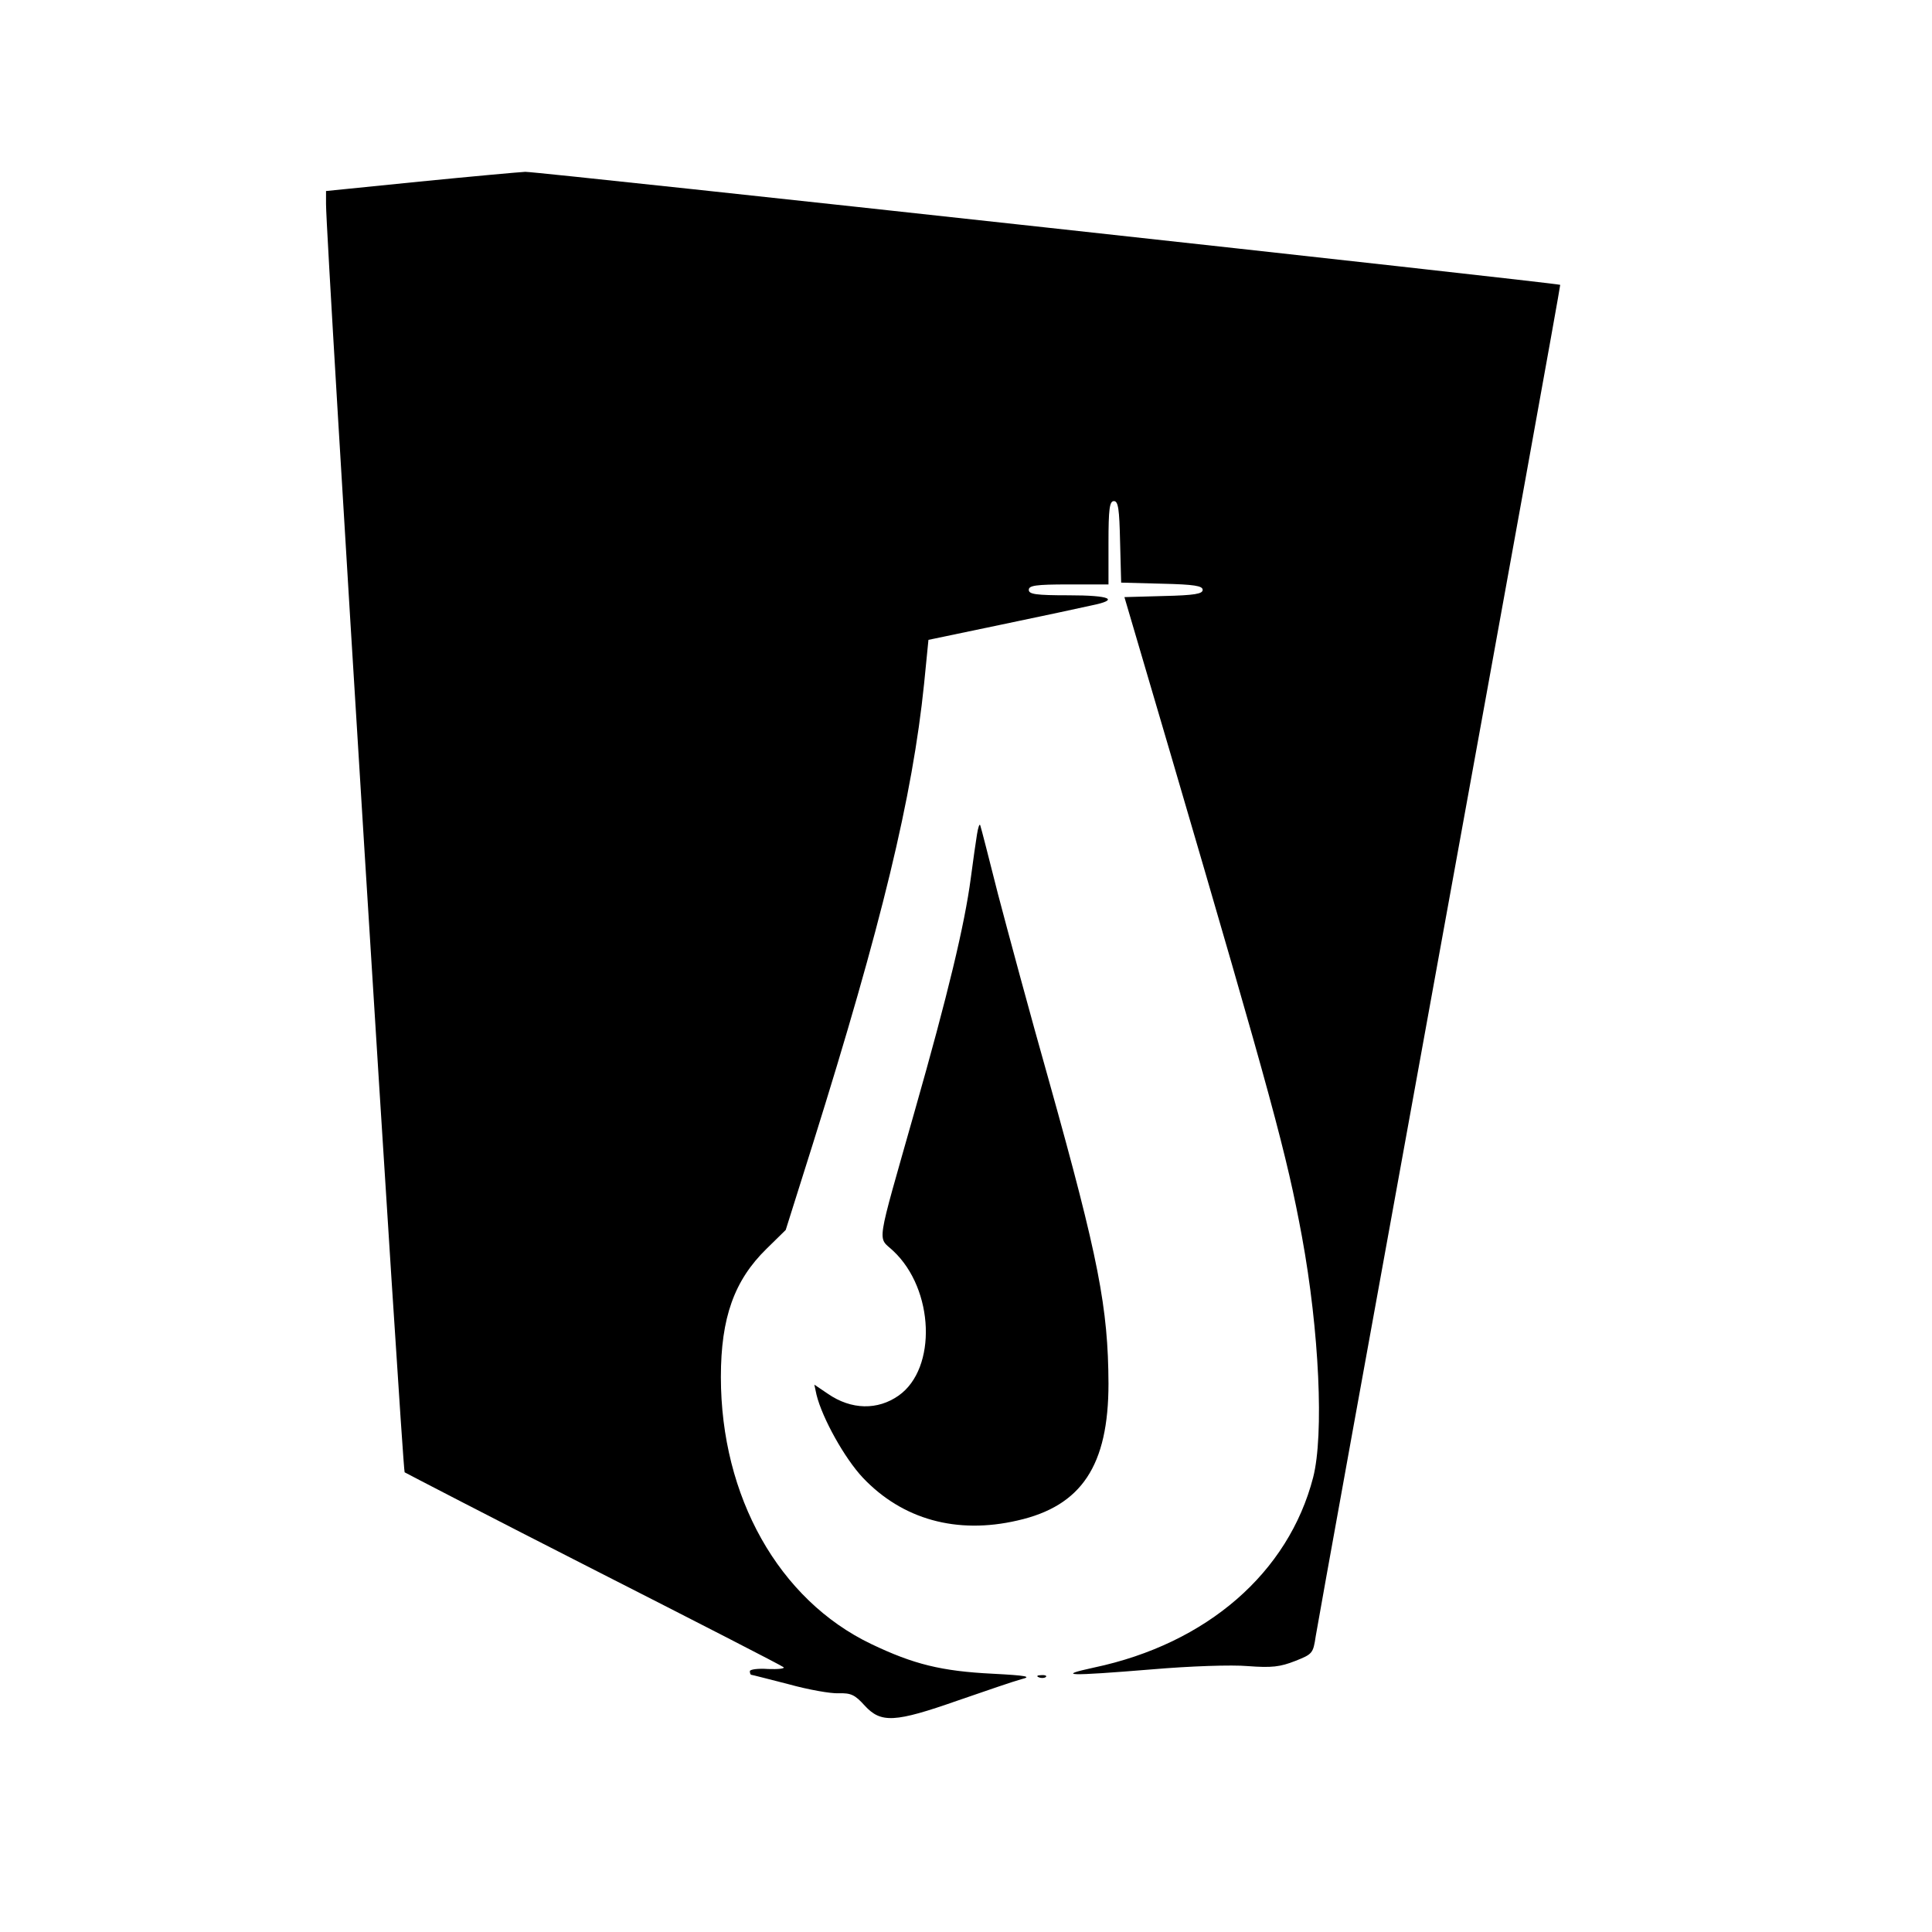
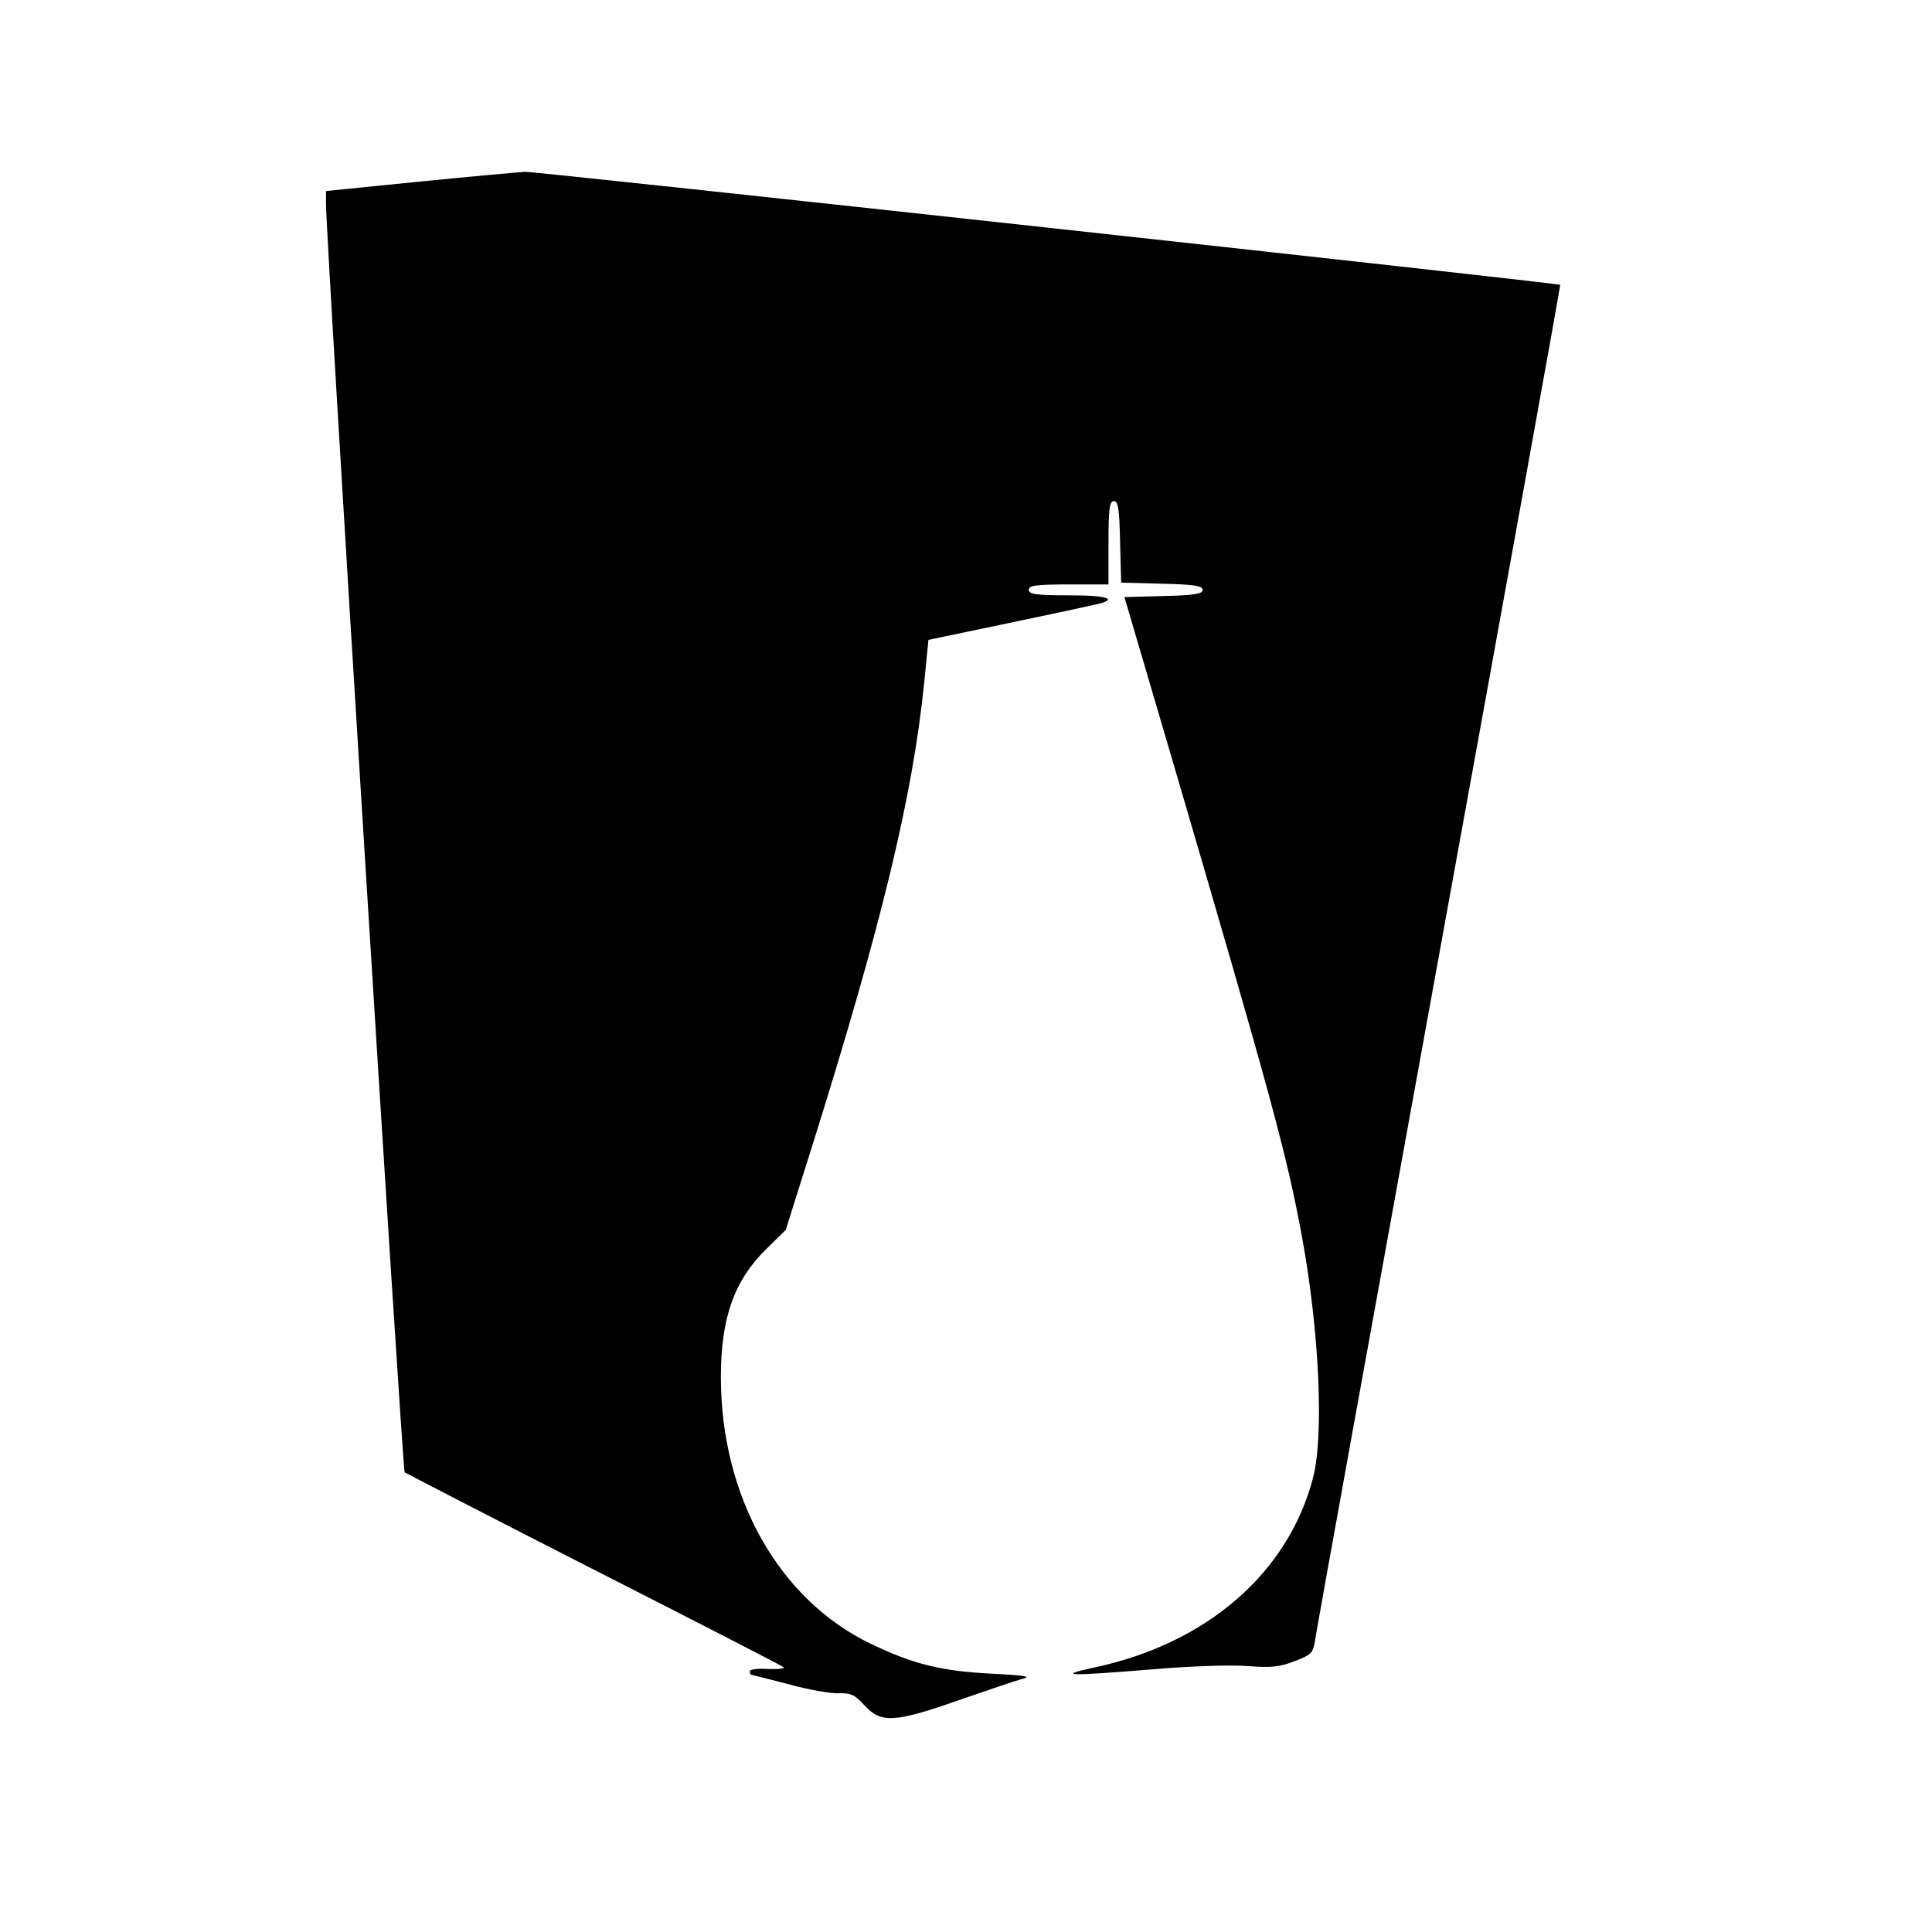
<svg xmlns="http://www.w3.org/2000/svg" version="1.0" width="16pt" height="16pt" viewBox="0 0 16 16" preserveAspectRatio="xMidYMid meet">
  <g transform="translate(0,16) scale(0.003,-0.003)" fill="#000000" stroke="none">
    <path d="M1158 4832 l-258 -26 0 -36 c0 -101 211 -3494 217 -3501 5 -3 240 -125 523 -269 283 -144 519 -265 523 -269 4 -4 -15 -6 -43 -5 -27 2 -50 -1 -50 -6 0 -6 2 -10 4 -10 2 0 48 -12 103 -26 54 -15 116 -26 138 -25 34 1 45 -4 72 -34 45 -49 83 -47 257 14 78 27 157 54 176 59 29 7 15 10 -80 15 -141 7 -218 26 -335 82 -255 122 -415 407 -415 737 0 164 37 267 126 354 l53 52 75 238 c190 606 275 958 307 1270 l12 121 201 42 c111 23 222 47 249 53 79 16 53 28 -63 28 -91 0 -110 3 -110 15 0 12 19 15 110 15 l110 0 0 115 c0 94 3 115 15 115 12 0 15 -22 17 -112 l3 -113 113 -3 c89 -2 112 -6 112 -17 0 -11 -22 -15 -108 -17 l-108 -3 128 -435 c280 -955 320 -1103 362 -1330 48 -261 61 -548 31 -665 -68 -263 -293 -459 -605 -525 -106 -23 -73 -24 160 -5 105 9 220 13 265 9 66 -5 89 -2 130 14 48 19 50 21 57 68 4 27 158 877 342 1889 184 1011 334 1840 333 1842 -6 5 -2824 313 -2857 312 -19 -1 -151 -13 -292 -27z" />
-     <path d="M2697 3030 c-3 -19 -11 -73 -17 -120 -17 -129 -63 -321 -155 -644 -109 -385 -103 -344 -59 -386 113 -106 121 -324 15 -399 -58 -41 -131 -40 -196 5 l-37 25 6 -28 c16 -65 78 -176 128 -229 109 -115 259 -157 427 -118 177 40 251 152 251 378 -1 209 -27 345 -163 831 -53 187 -116 421 -142 520 -25 99 -47 185 -49 190 -2 6 -6 -6 -9 -25z" />
-     <path d="M2868 703 c7 -3 16 -2 19 1 4 3 -2 6 -13 5 -11 0 -14 -3 -6 -6z" />
  </g>
</svg>